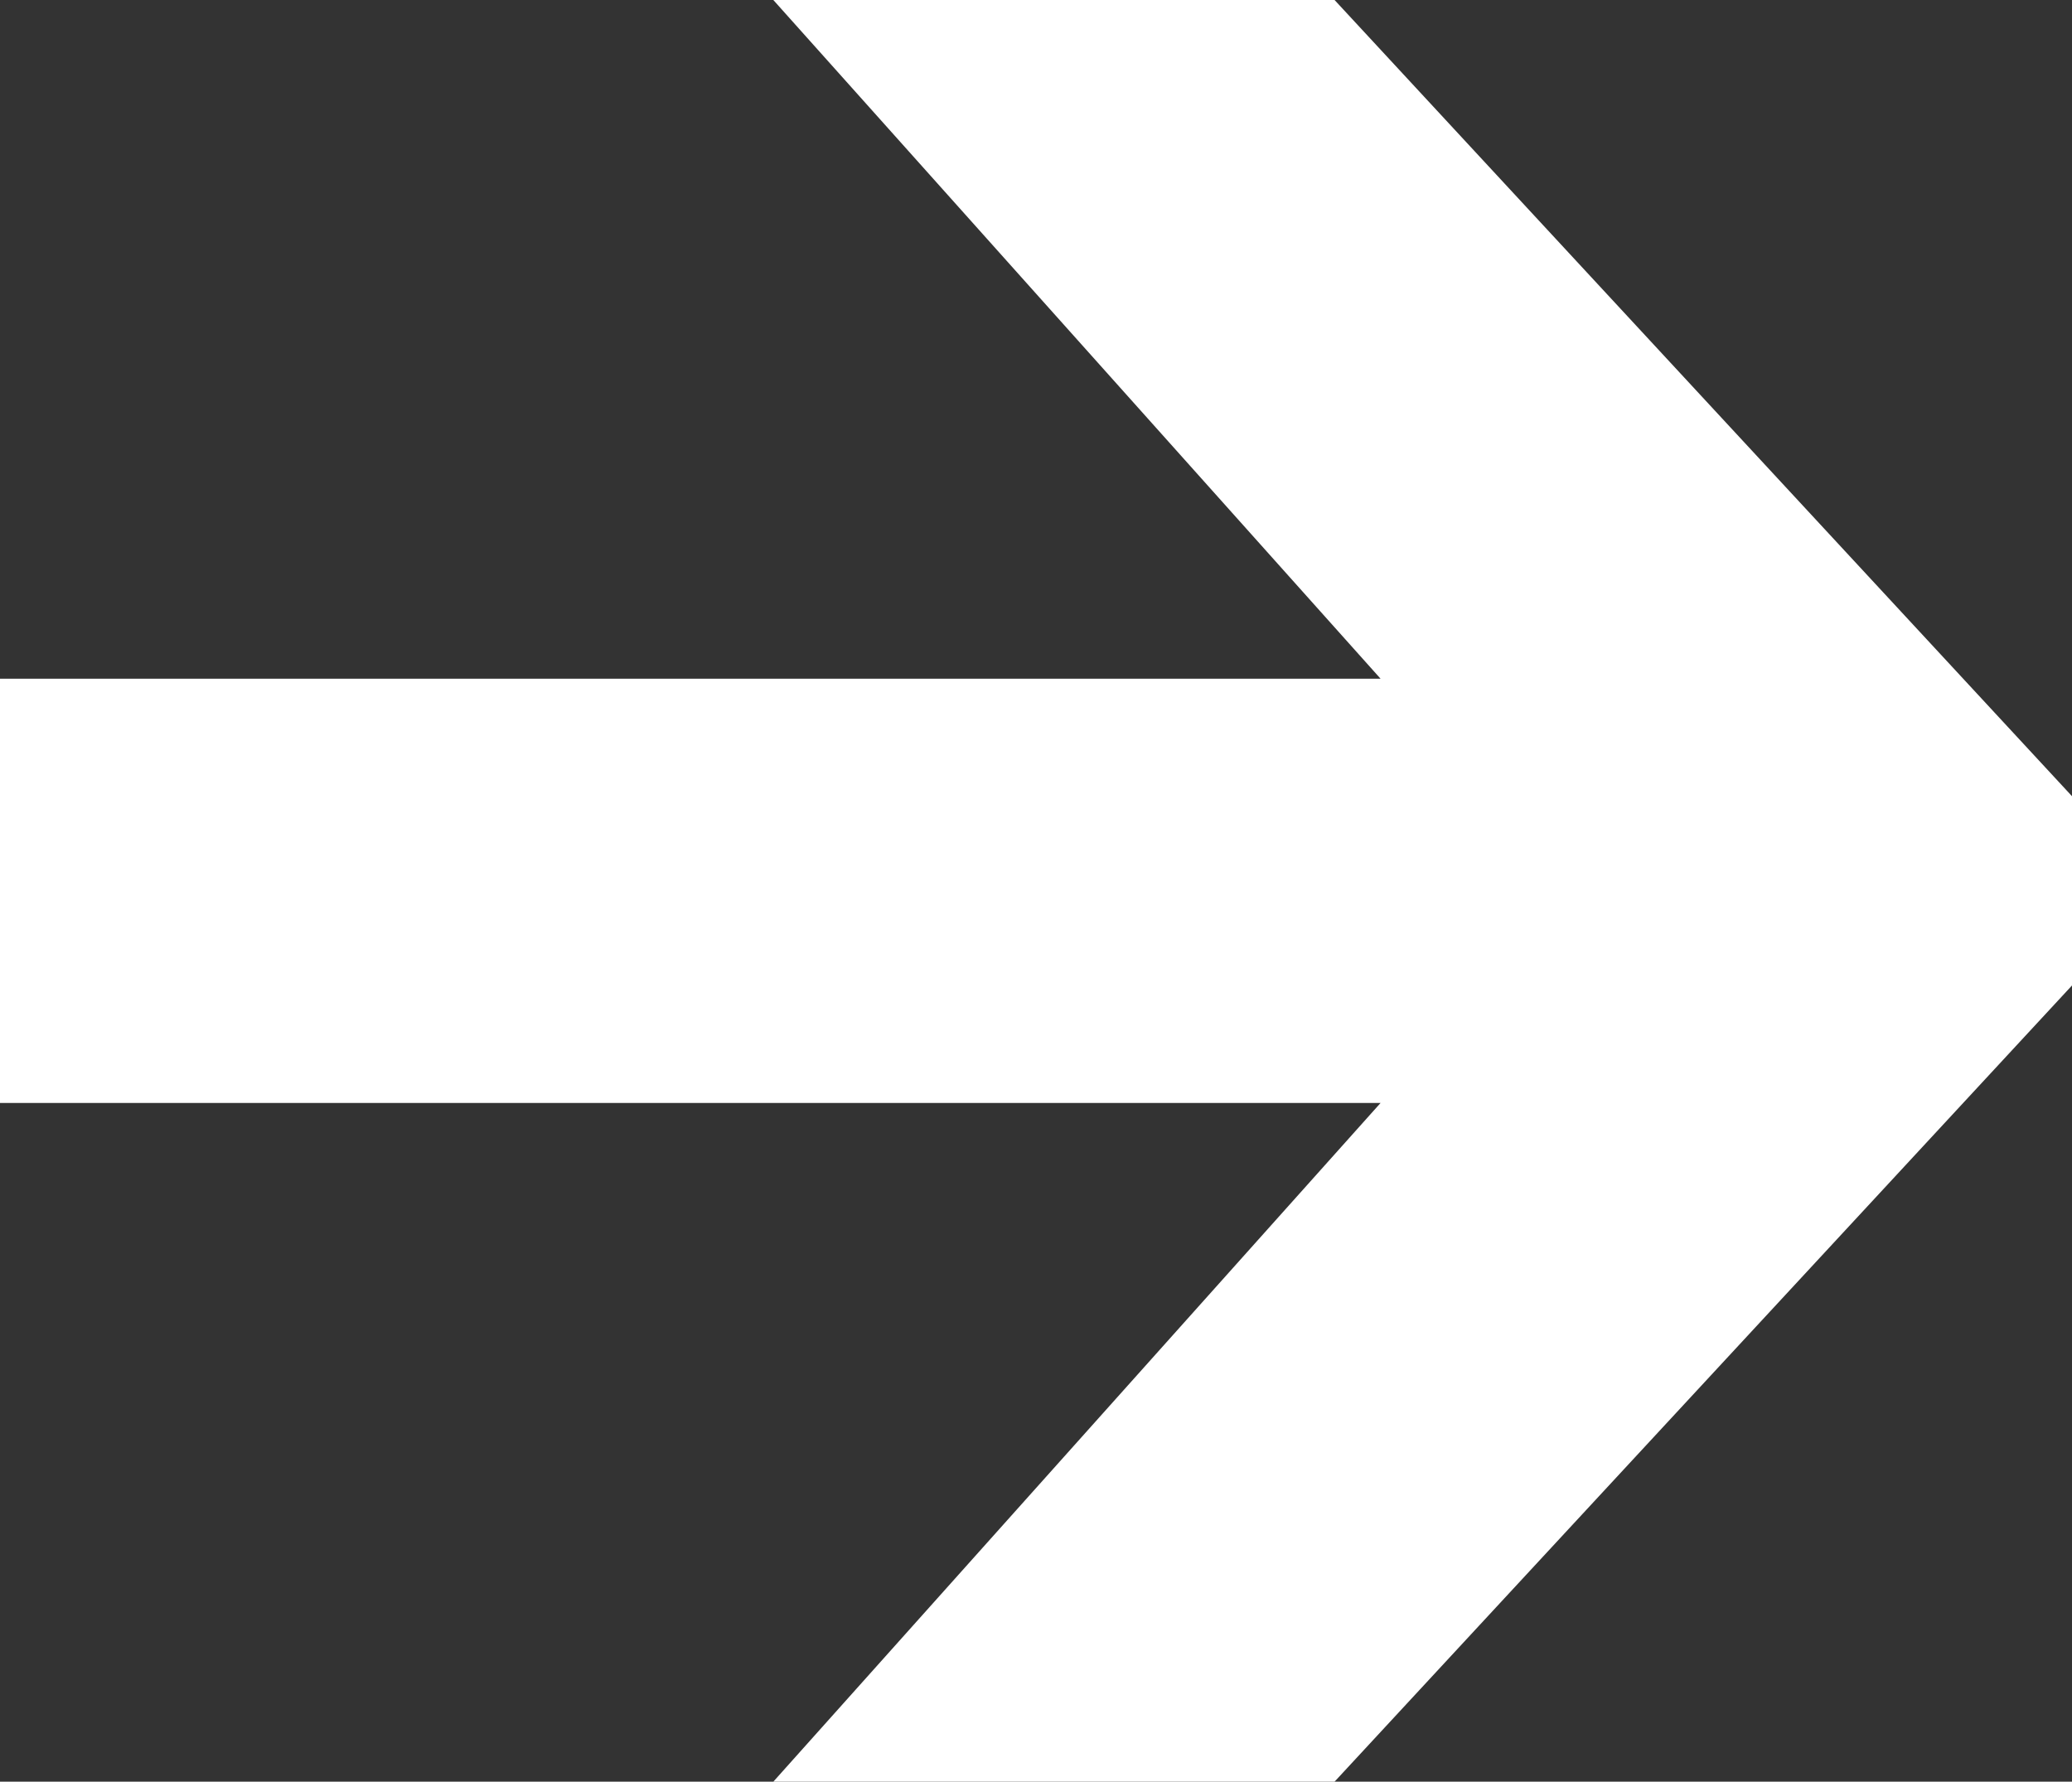
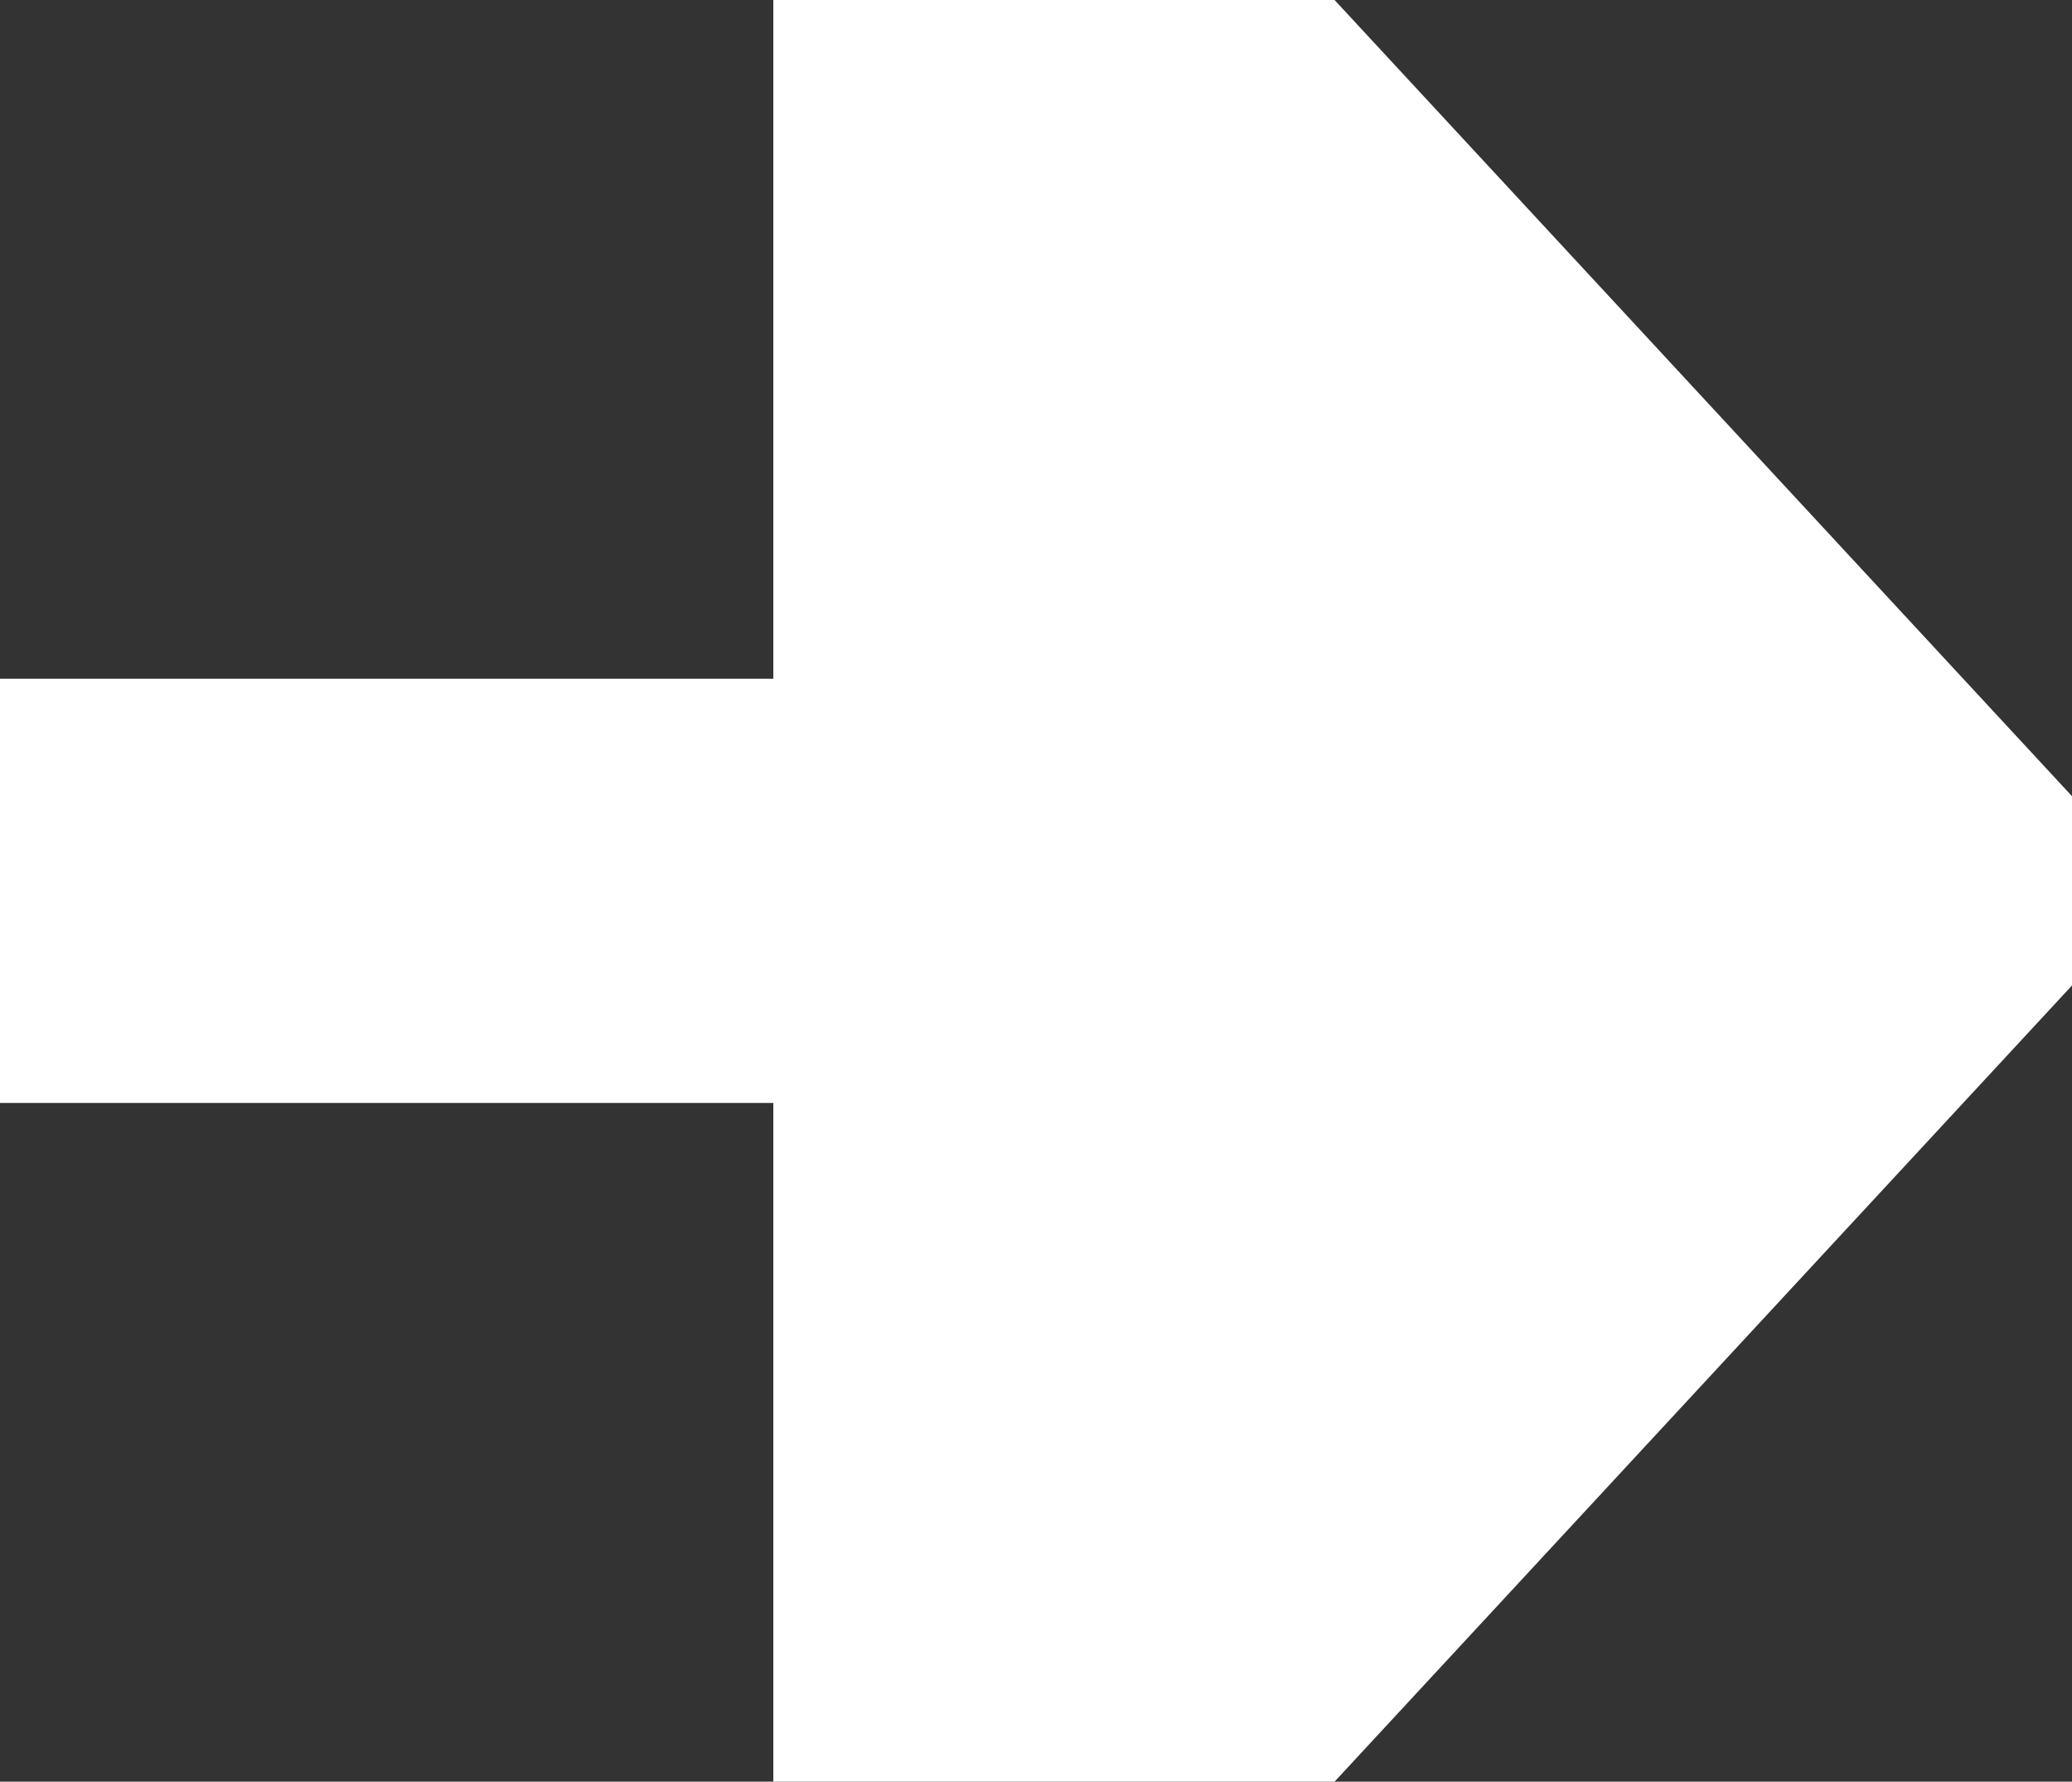
<svg xmlns="http://www.w3.org/2000/svg" id="Livello_1" data-name="Livello 1" version="1.1" viewBox="0 0 25.4 21.84">
  <rect x="0" y="0" width="25.4" height="21.84" fill="#333333" stroke="none" />
  <defs>
    <style>
      .cls-1 {
        isolation: isolate;
      }

      .cls-2 {
        fill: #fff;
        stroke-width: 0px;
      }
    </style>
  </defs>
  <g id="DIGITAL_" data-name="DIGITAL " class="cls-1">
    <g class="cls-1">
-       <path class="cls-2" d="M0,13.52v-5.2h20.68v5.2H0ZM9.48,21.84l11.56-12.92v4L9.48,0h6.88l9.04,9.76v2.32l-9.04,9.76h-6.88Z" />
+       <path class="cls-2" d="M0,13.52v-5.2h20.68v5.2H0ZM9.48,21.84v4L9.48,0h6.88l9.04,9.76v2.32l-9.04,9.76h-6.88Z" />
    </g>
  </g>
</svg>